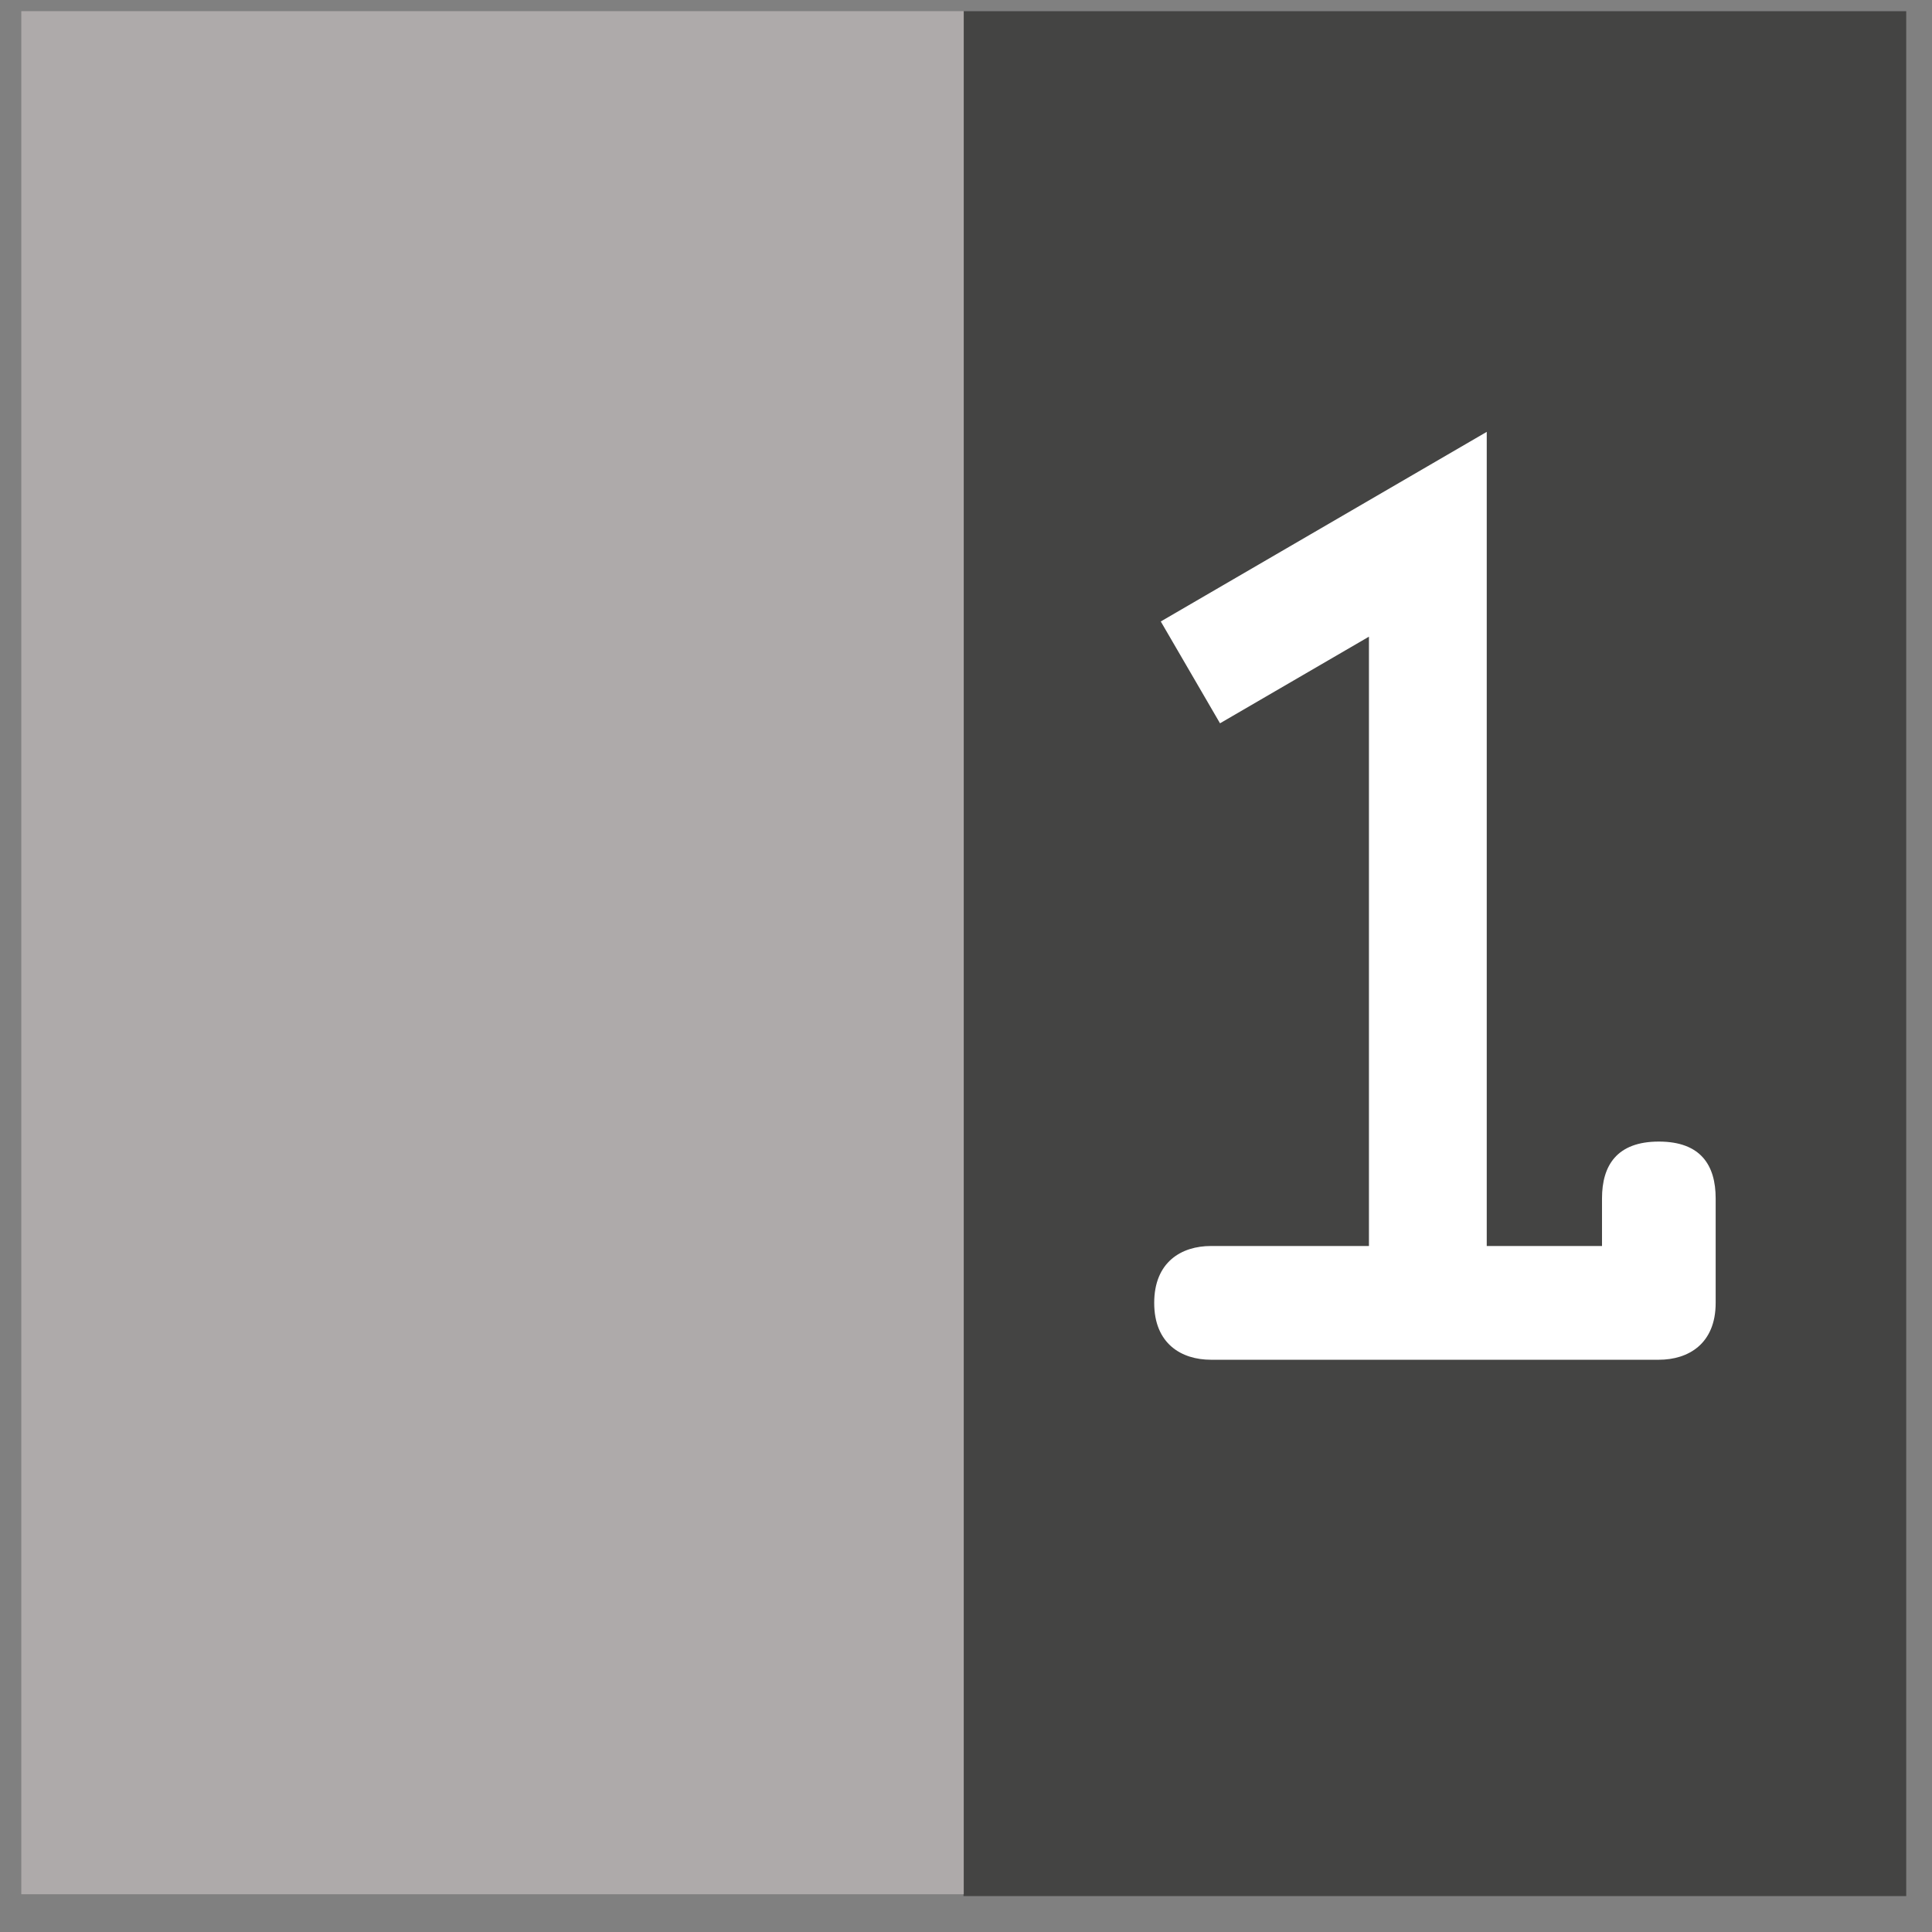
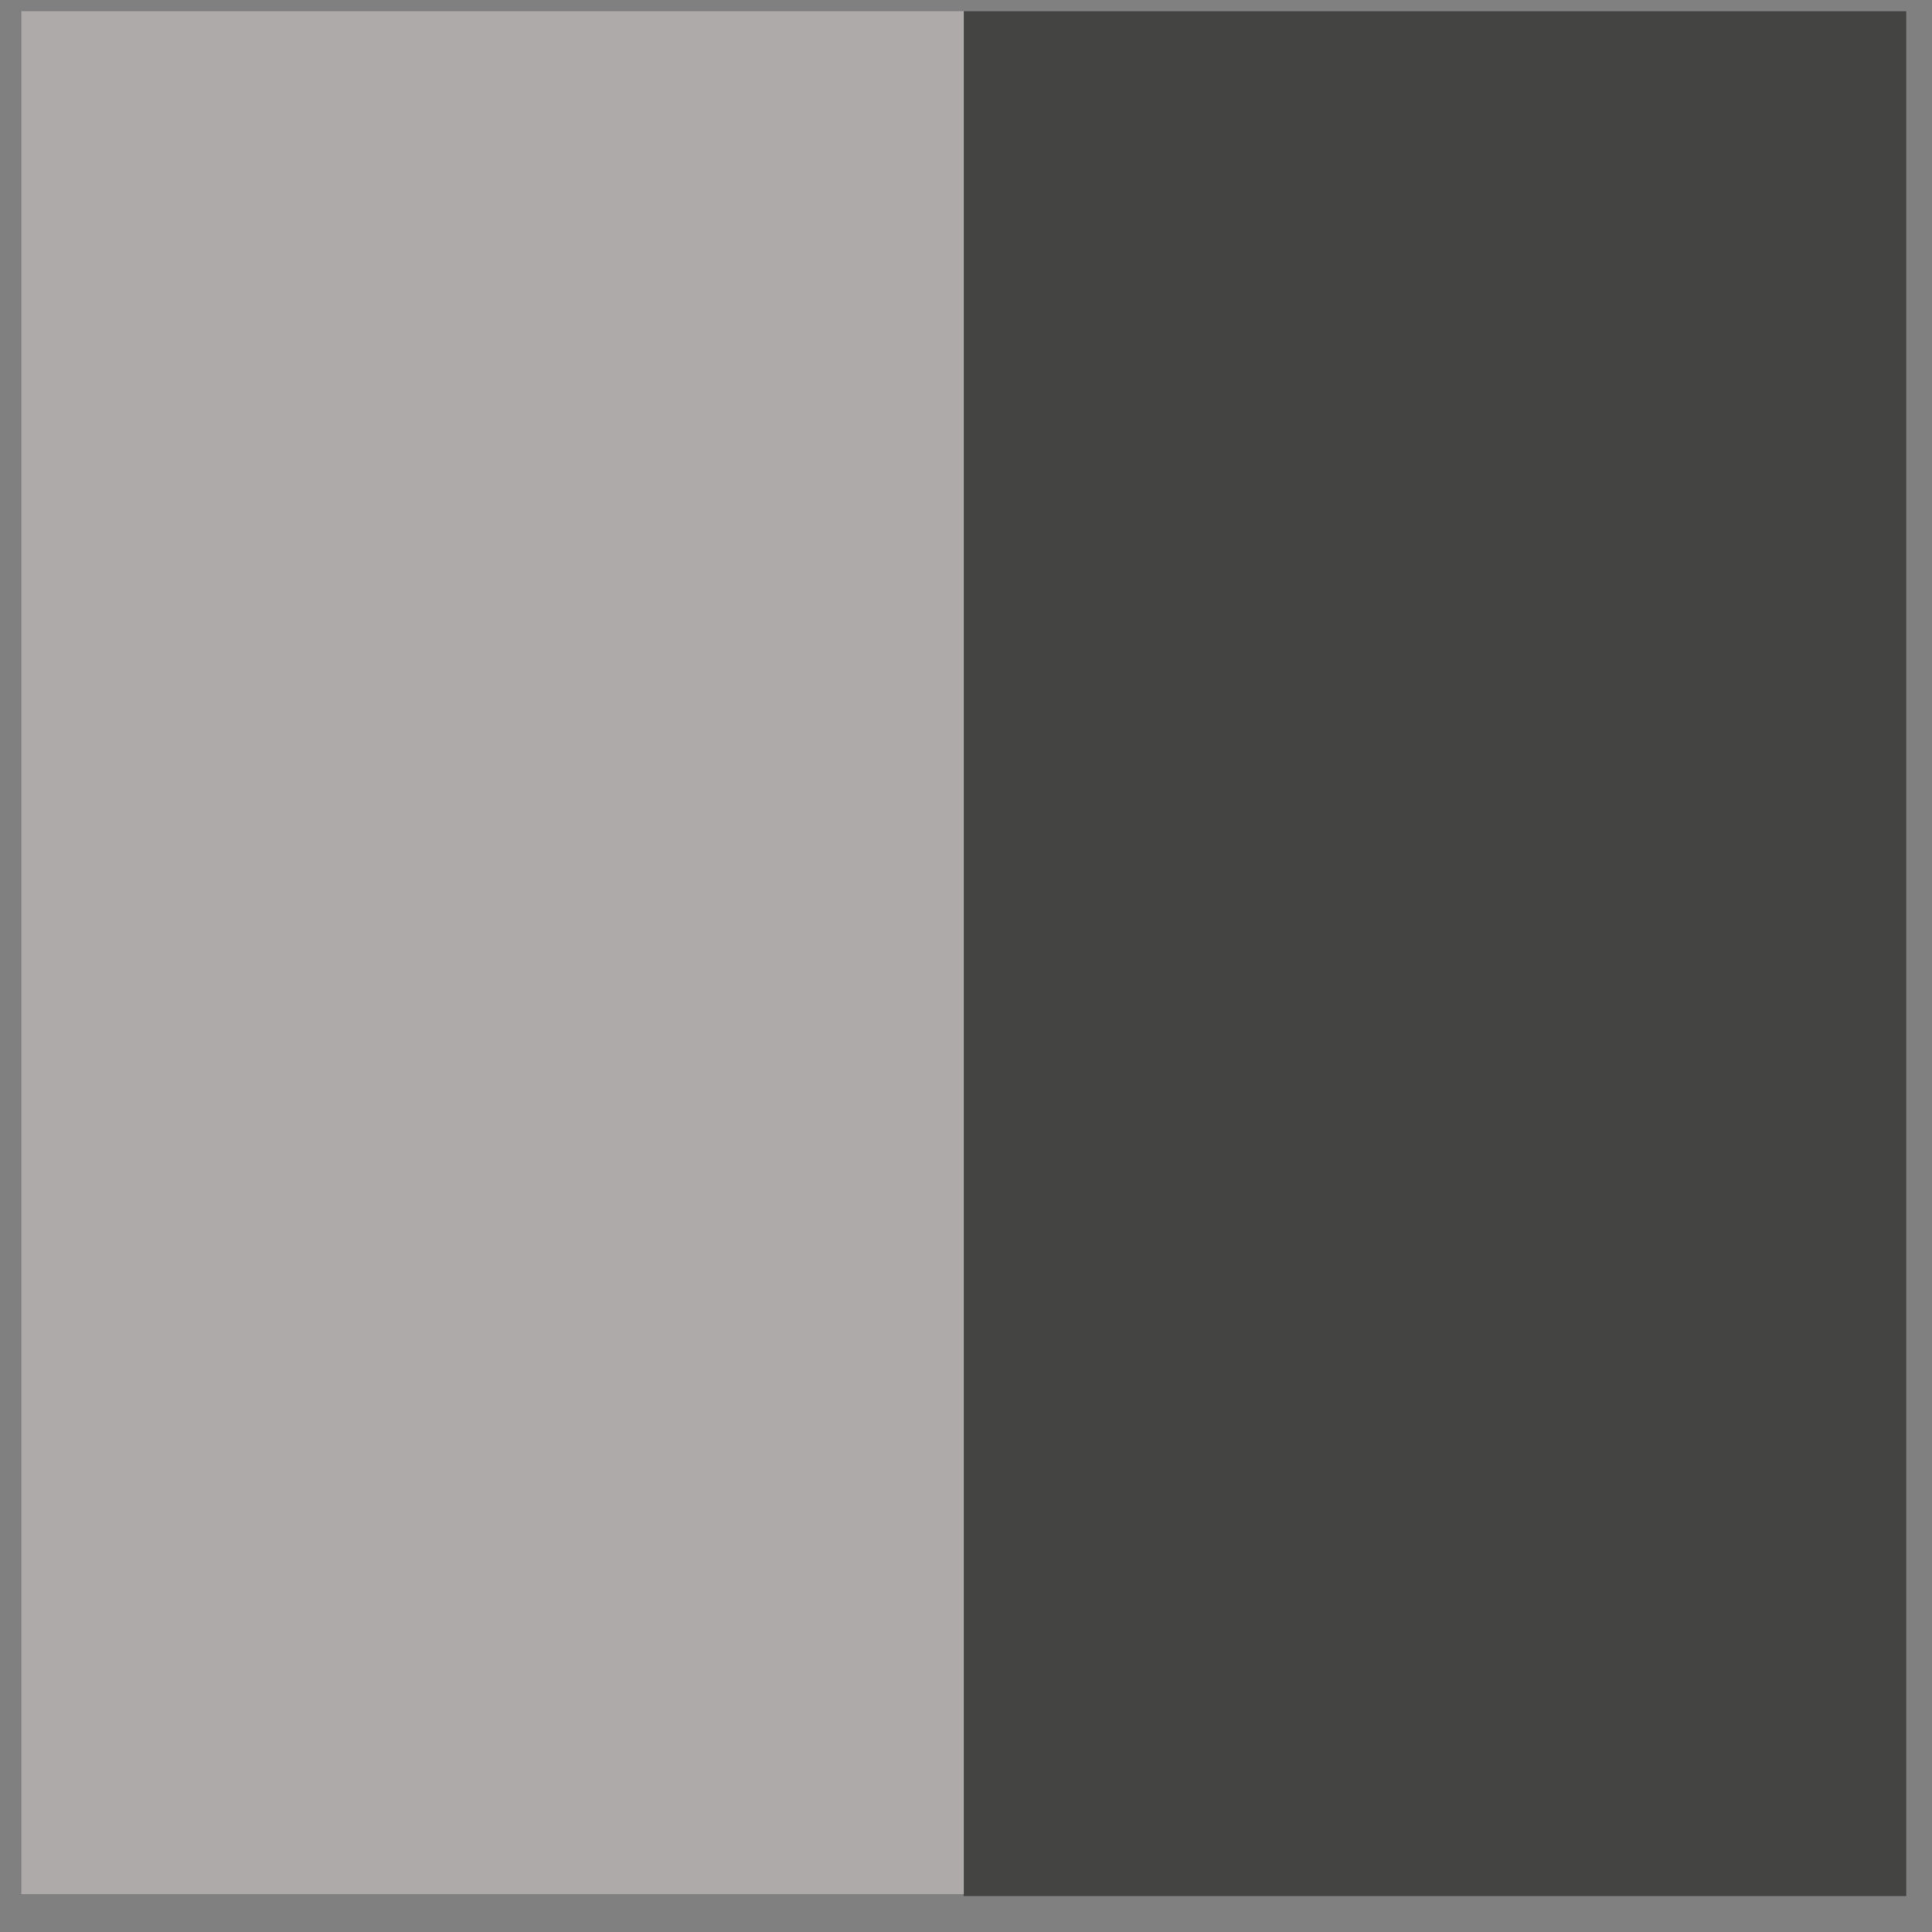
<svg xmlns="http://www.w3.org/2000/svg" xmlns:xlink="http://www.w3.org/1999/xlink" width="41px" height="41px" viewBox="0 0 41 41" version="1.1">
  <rect x="0" y="0" width="41" height="41" fill="#808080" stroke="none" />
  <title>PinVisiblePad</title>
  <desc>Created with Sketch.</desc>
  <defs>
-     <polygon id="path-1" points="0 40 40 40 40 0 0 0" />
-   </defs>
+     </defs>
  <g stroke="none" stroke-width="1" fill="none" fill-rule="evenodd">
    <g transform="translate(0.452, -0.762)">
      <g>
        <g transform="translate(20.5, 20.5) scale(1, -1) translate(-20.5, -20.5) ">
          <polygon fill="#444443" points="19.995 0 40.001 0 40.001 40 19.995 40 19.995 0" />
          <polygon fill="#AEAAAA" points="0 0.039 20 0.039 20 40.001 0 40.001 0 0.039" />
          <g>
            <g>
              <mask id="mask-2" fill="white">
                <use xlink:href="#path-1" />
              </mask>
              <g />
              <g mask="url(#mask-2)">
                <g transform="translate(22.5, 11.25)">
                  <g transform="translate(1.045, 0.046)">
-                     <path d="M10,2.5 L10,3.51 C10,4.209 10.316,4.716 11.206,4.716 C12.1,4.716 12.412,4.209 12.412,3.51 L12.412,1.292 C12.412,0.426 11.834,0.086 11.206,0.086 L1.702,0.086 C1.075,0.086 0.497,0.426 0.497,1.292 C0.497,2.161 1.075,2.5 1.702,2.5 L5.249,2.5 L7.661,2.5 L10,2.5 Z" fill="#FFFFFF" />
+                     <path d="M10,2.5 C10,4.209 10.316,4.716 11.206,4.716 C12.1,4.716 12.412,4.209 12.412,3.51 L12.412,1.292 C12.412,0.426 11.834,0.086 11.206,0.086 L1.702,0.086 C1.075,0.086 0.497,0.426 0.497,1.292 C0.497,2.161 1.075,2.5 1.702,2.5 L5.249,2.5 L7.661,2.5 L10,2.5 Z" fill="#FFFFFF" />
                  </g>
                  <g transform="translate(2.31, 2.219)">
                    <polyline stroke="#FFFFFF" stroke-width="2.5" points="0 12.5 5.039 15.431 5.039 0.056" />
                  </g>
                </g>
              </g>
            </g>
          </g>
        </g>
      </g>
    </g>
  </g>
</svg>